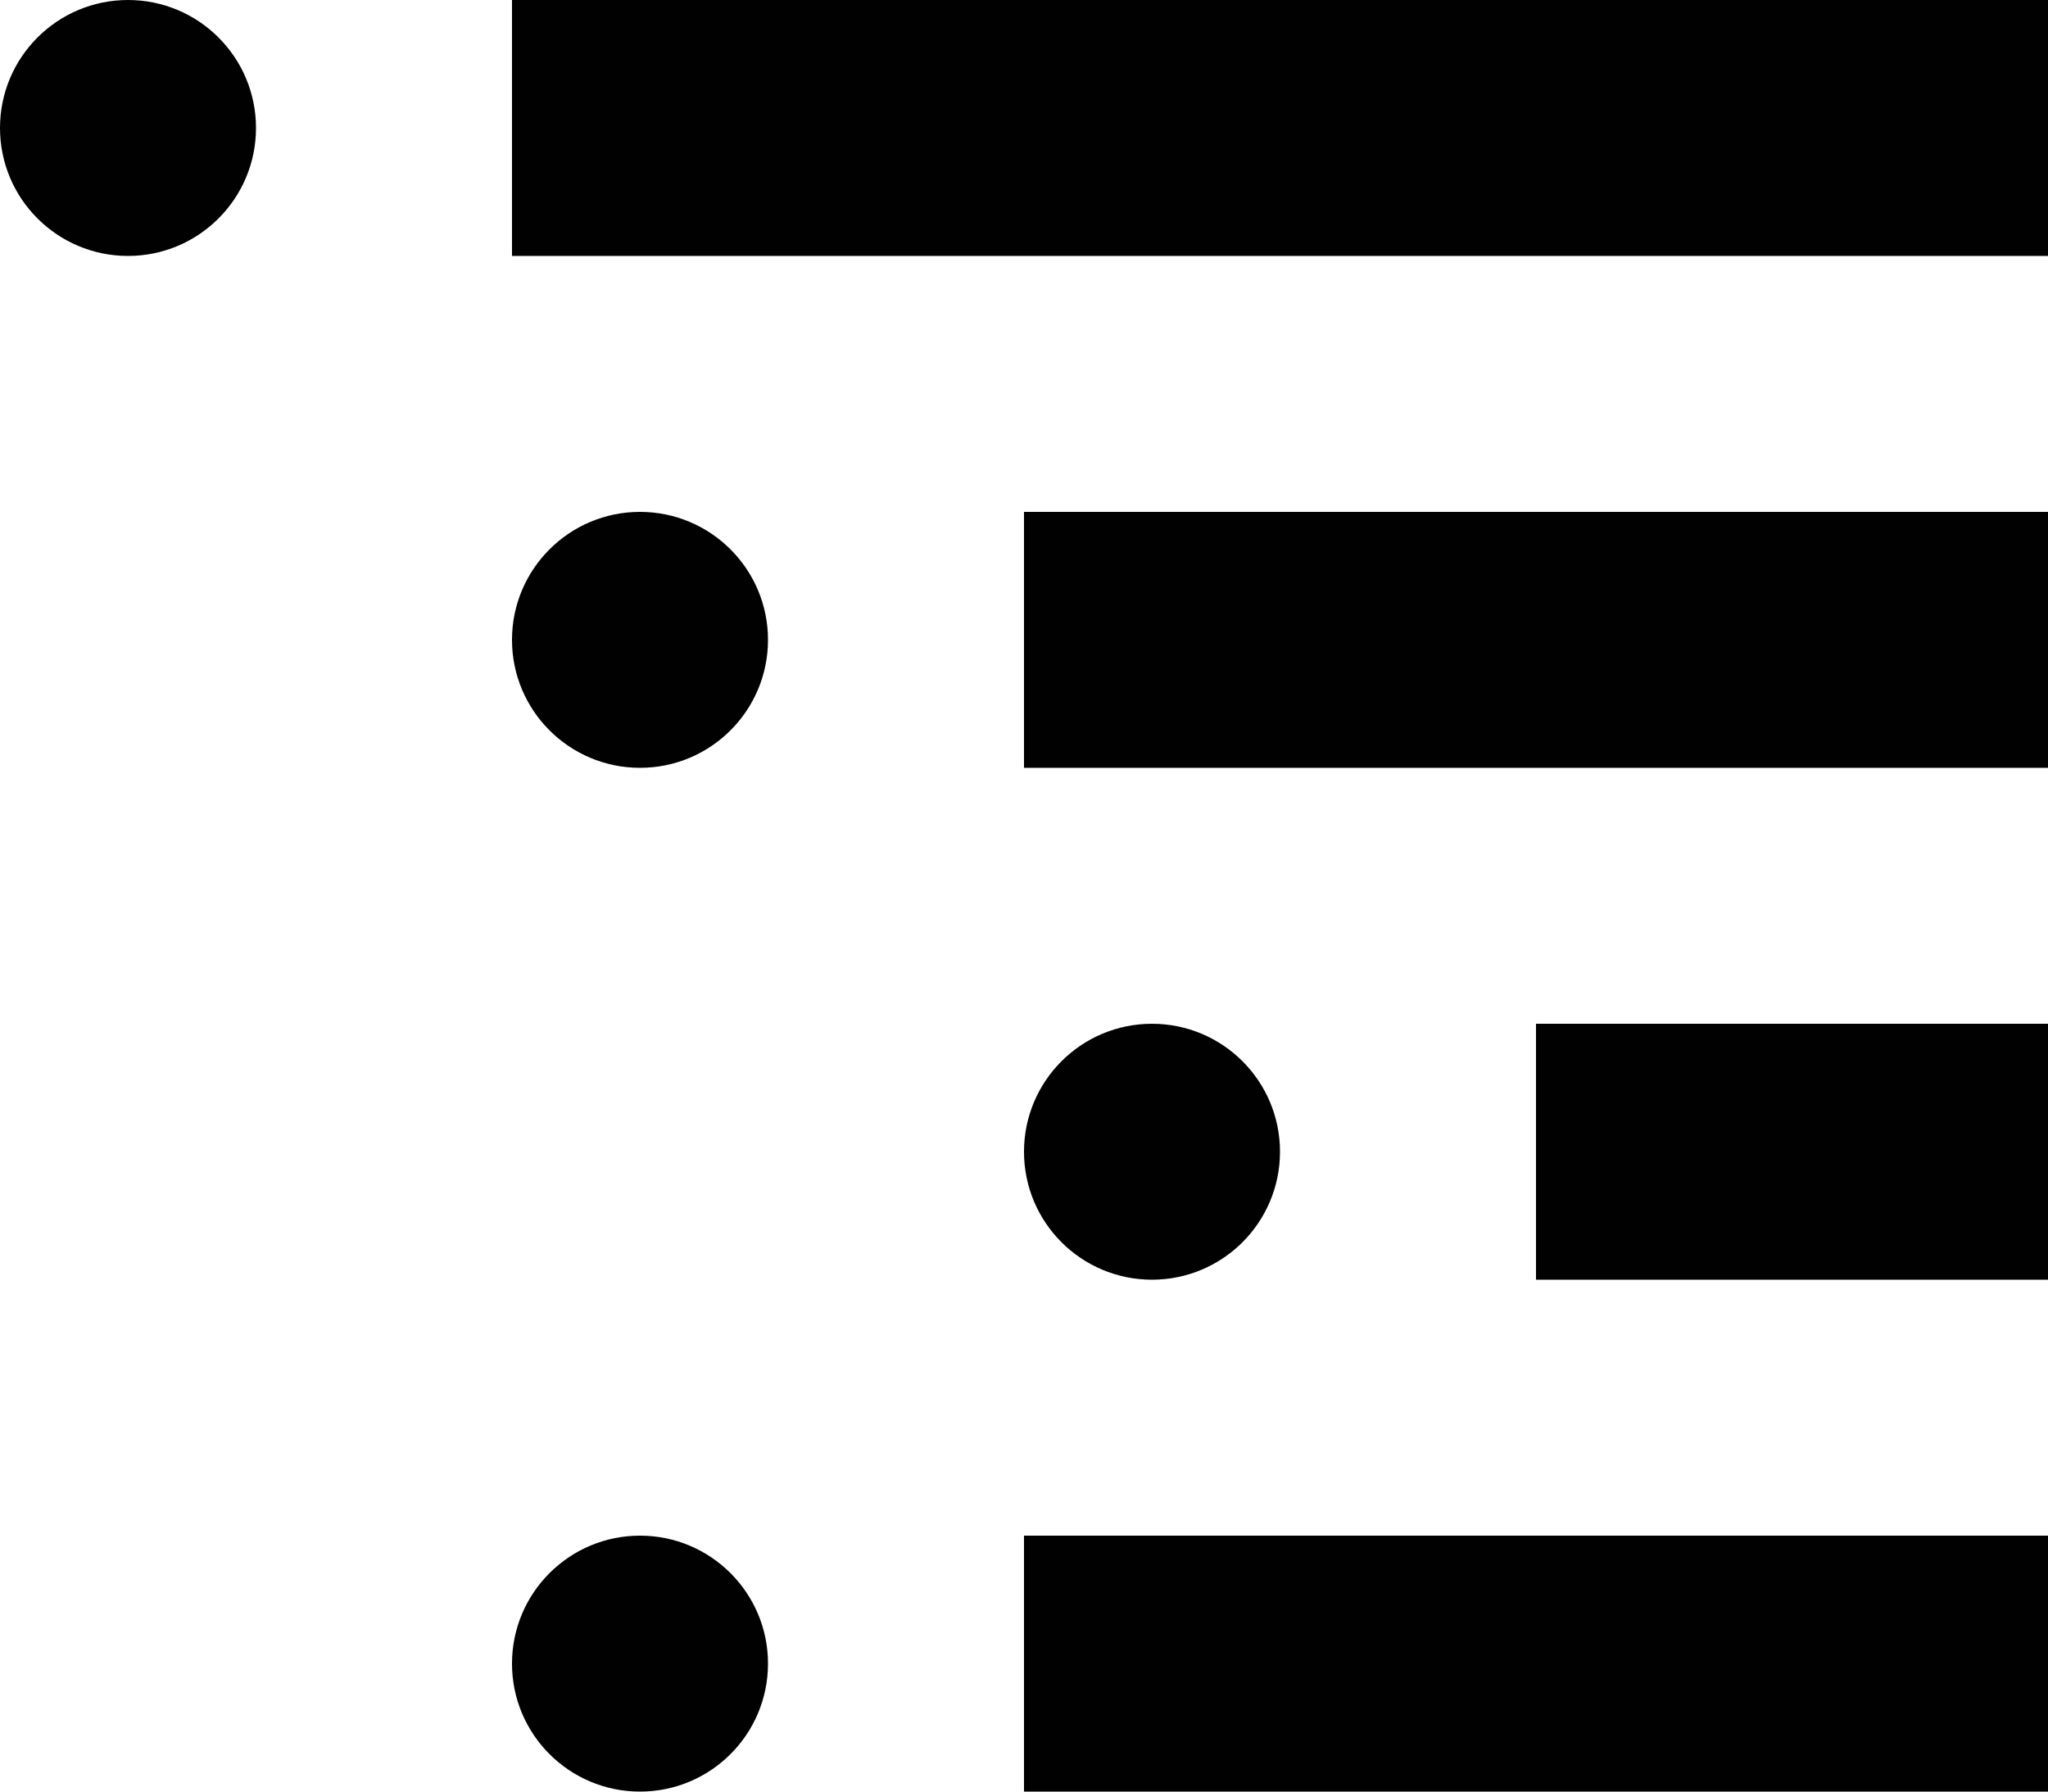
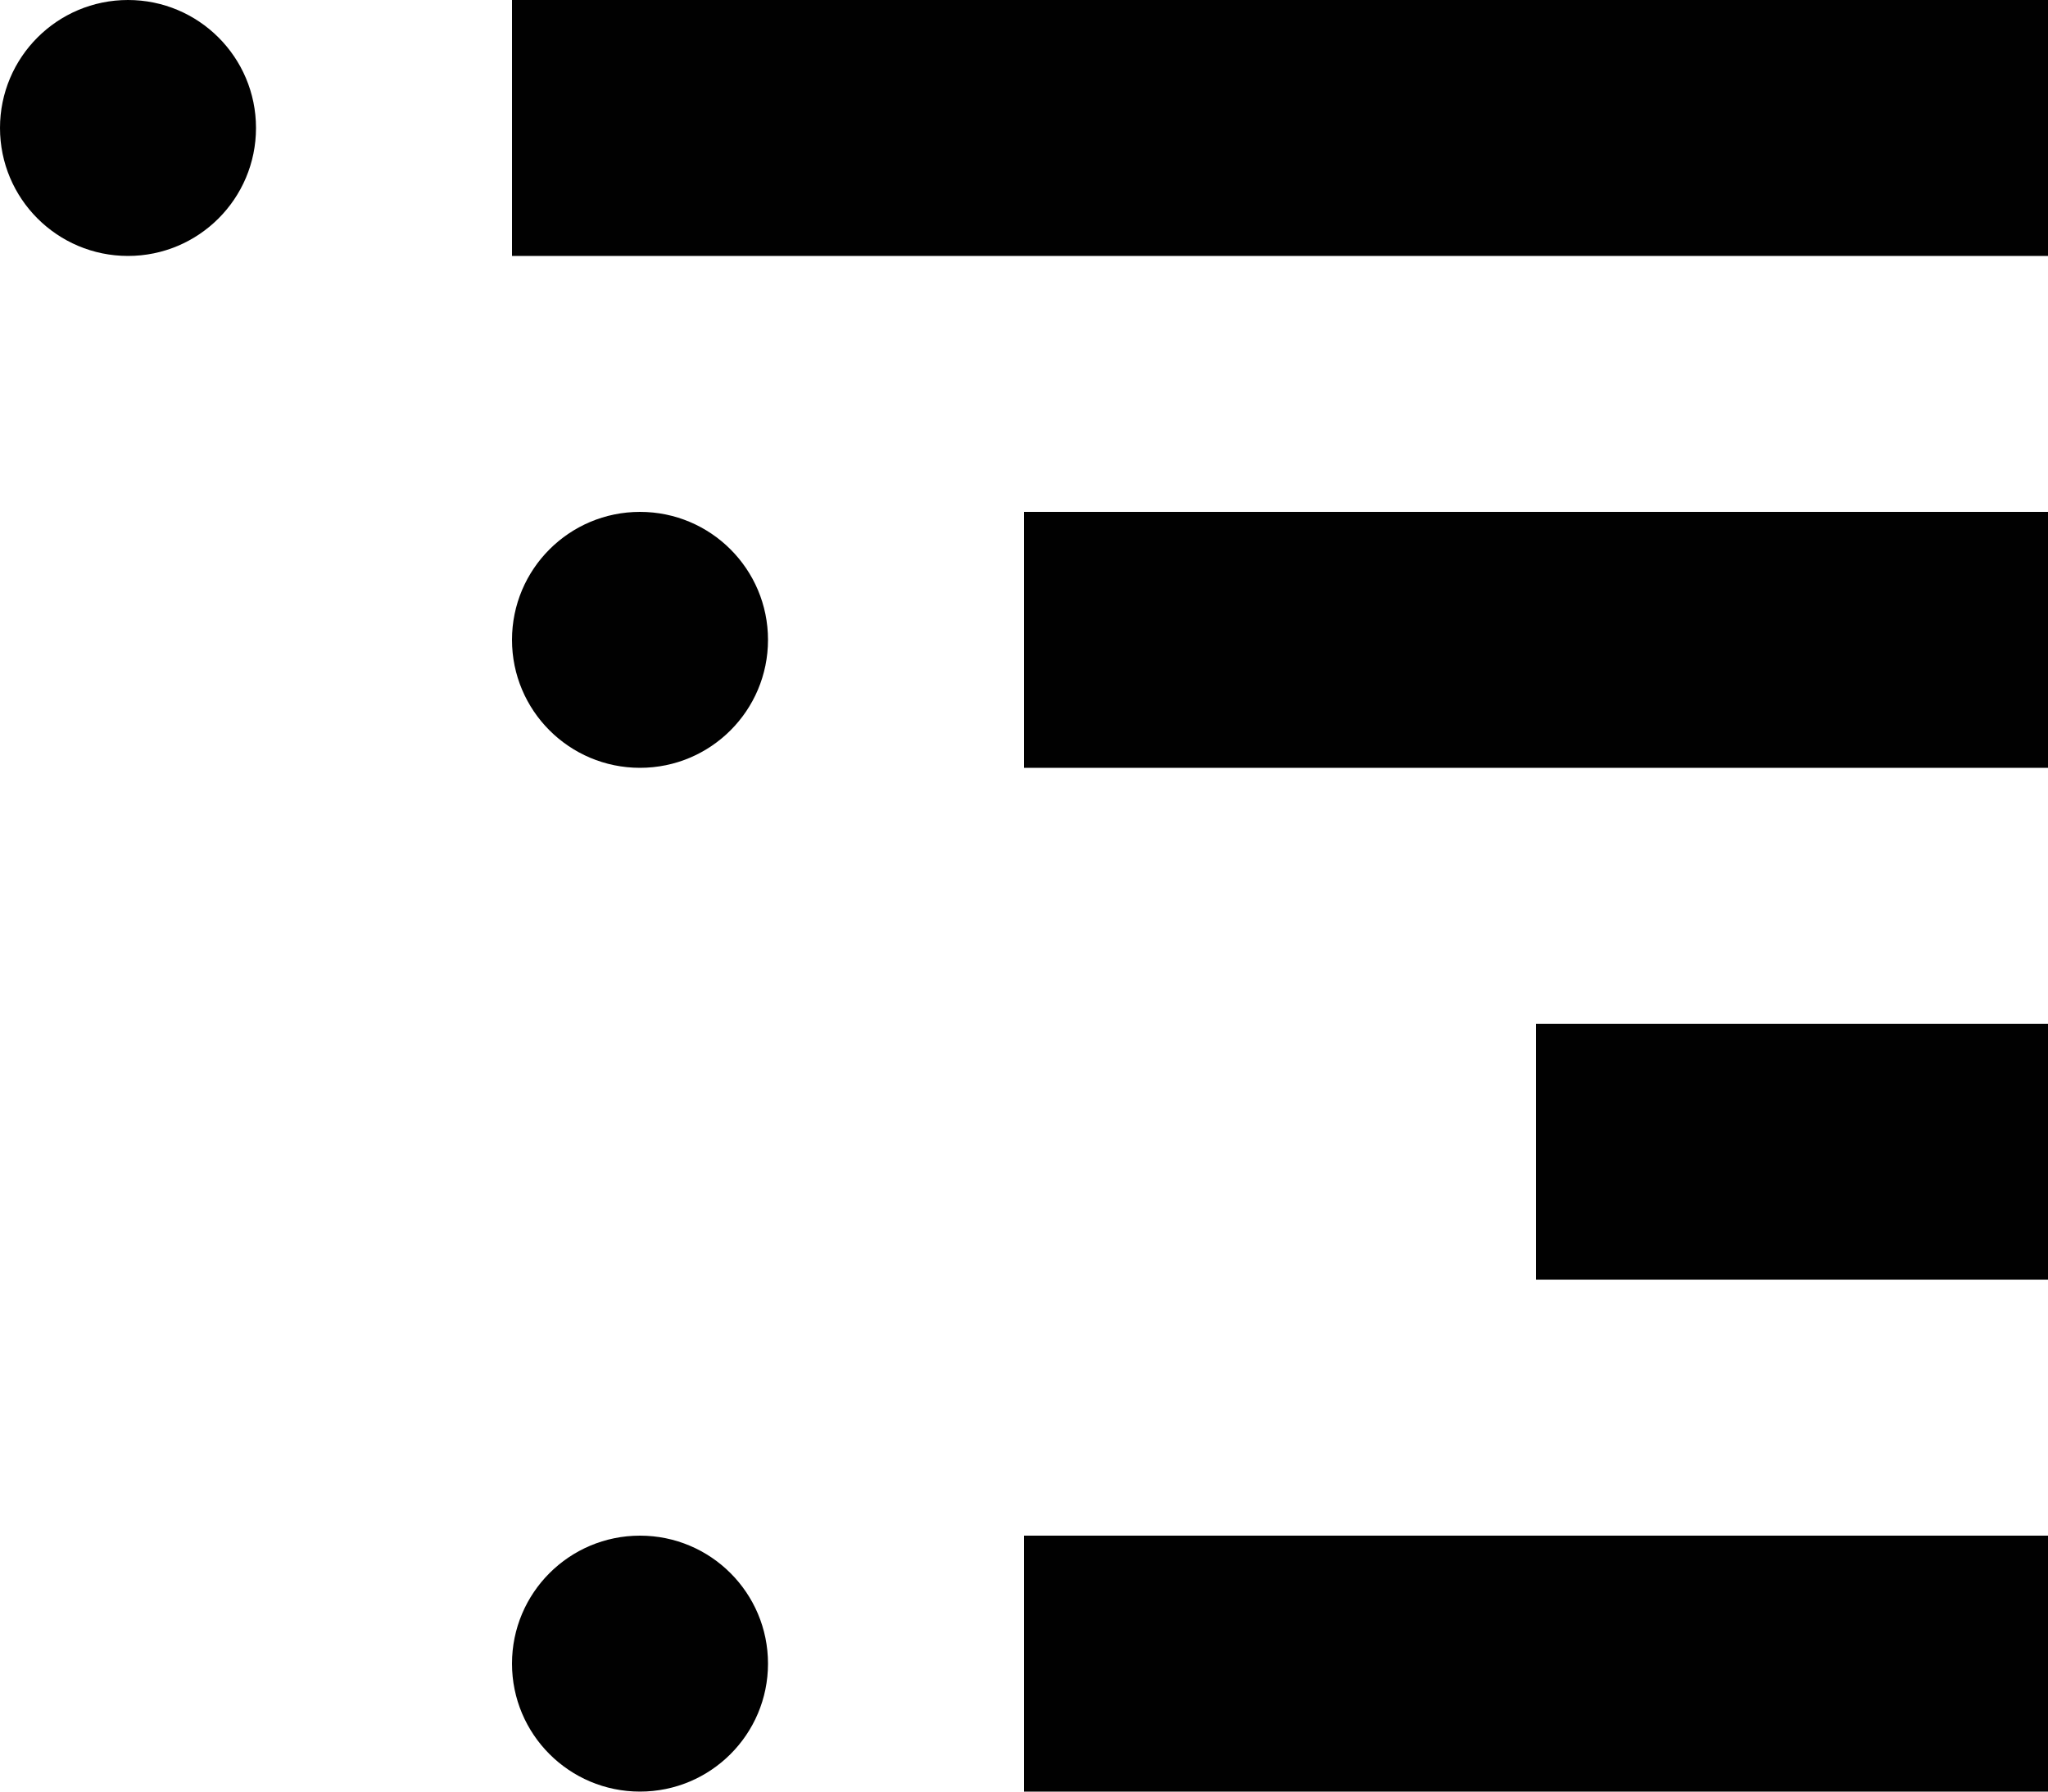
<svg xmlns="http://www.w3.org/2000/svg" style="enable-background:new 0 0 32 28" xml:space="preserve" height="28px" width="32px" version="1.1" y="0px" x="0px" viewBox="0 0 32 28">
  <g fill="#010101">
    <circle cx="2" r="2" cy="2" />
    <rect x="8" height="4" width="24" />
    <circle cx="10" r="2" cy="10" />
    <rect height="4" width="16" y="8" x="16" />
    <circle cx="10" r="2" cy="26" />
    <rect height="4" width="16" y="24" x="16" />
-     <circle cx="18" r="2" cy="18" />
    <rect height="4" width="8" y="16" x="24" />
  </g>
</svg>